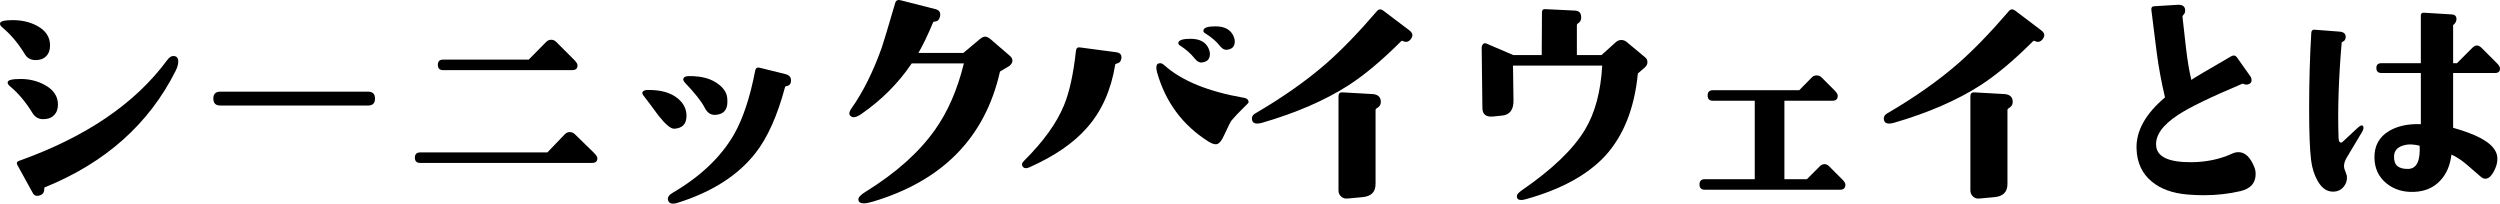
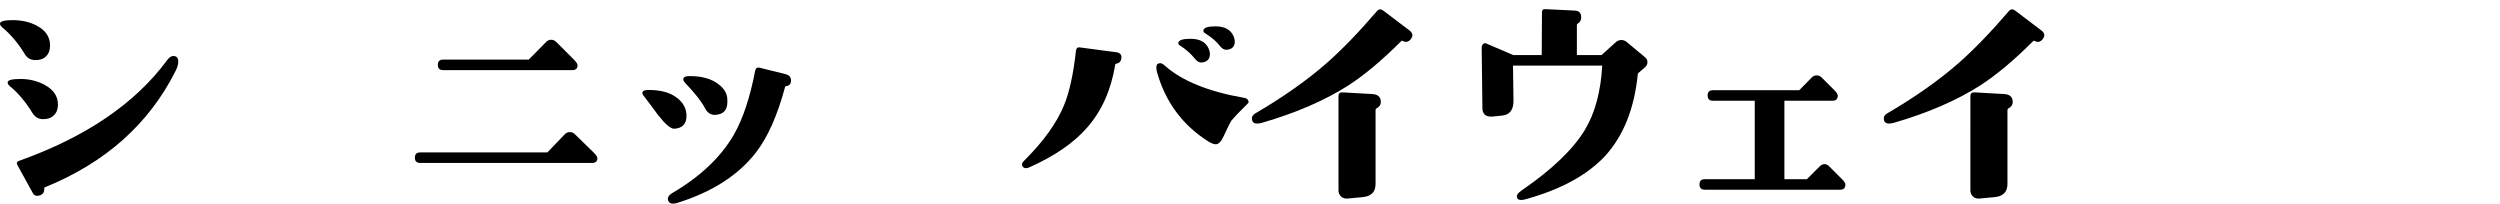
<svg xmlns="http://www.w3.org/2000/svg" version="1.1" id="レイヤー_1" x="0px" y="0px" width="367.465px" height="29.933px" viewBox="0 0 367.465 29.933" enable-background="new 0 0 367.465 29.933" xml:space="preserve">
  <g>
    <path d="M7.358,6.687c0,0.68-0.199,1.213-0.598,1.6C6.361,8.673,5.823,8.854,5.143,8.831C4.487,8.808,3.995,8.526,3.667,7.987   C2.682,6.37,1.58,5.058,0.362,4.05C0.081,3.815-0.037,3.604,0.01,3.417C0.057,3.112,0.678,2.96,1.874,2.96   c1.359,0,2.554,0.281,3.586,0.844C6.725,4.483,7.358,5.444,7.358,6.687z M8.518,15.37c0,0.68-0.206,1.213-0.615,1.6   c-0.41,0.387-0.955,0.568-1.635,0.545c-0.633-0.023-1.125-0.316-1.477-0.879c-1.008-1.641-2.109-2.953-3.305-3.938   c-0.281-0.234-0.399-0.445-0.352-0.633c0.047-0.305,0.68-0.457,1.898-0.457c1.289,0,2.473,0.293,3.551,0.879   C7.873,13.19,8.518,14.151,8.518,15.37z M26.202,9.042c0,0.398-0.129,0.855-0.387,1.371C21.9,18.218,15.491,23.925,6.584,27.534   c-0.07,0.023-0.094,0.094-0.07,0.211c0,0.492-0.199,0.809-0.598,0.949c-0.516,0.188-0.879,0.082-1.09-0.316L2.577,24.3   c-0.188-0.328-0.105-0.551,0.246-0.668c9.796-3.492,17.039-8.414,21.727-14.766c0.304-0.422,0.609-0.633,0.914-0.633   C25.956,8.233,26.202,8.503,26.202,9.042z" />
-     <path d="M55.123,14.491c0,0.68-0.34,1.02-1.02,1.02H32.376c-0.68,0-1.02-0.34-1.02-1.02s0.339-1.02,1.02-1.02h21.727   C54.783,13.472,55.123,13.812,55.123,14.491z" />
    <path d="M87.805,23.245c0,0.469-0.258,0.703-0.773,0.703H61.754c-0.516,0-0.773-0.258-0.773-0.773s0.258-0.773,0.773-0.773h18.703   l2.566-2.672c0.211-0.211,0.457-0.316,0.738-0.316s0.527,0.105,0.738,0.316l2.777,2.707C87.629,22.788,87.805,23.058,87.805,23.245   z M84.887,9.604c0,0.469-0.258,0.703-0.773,0.703H65.129c-0.516,0-0.773-0.258-0.773-0.773s0.258-0.773,0.773-0.773h12.586   l2.566-2.602c0.211-0.211,0.457-0.316,0.738-0.316s0.527,0.105,0.738,0.316l2.637,2.637C84.723,9.124,84.887,9.394,84.887,9.604z" />
    <path d="M100.906,17.022c0,1.195-0.598,1.828-1.793,1.898c-0.516,0.023-1.301-0.633-2.355-1.969   c-0.68-0.938-1.371-1.863-2.074-2.777c-0.234-0.258-0.316-0.469-0.246-0.633c0.093-0.211,0.363-0.316,0.809-0.316   c1.875-0.023,3.328,0.387,4.359,1.23C100.472,15.159,100.906,16.015,100.906,17.022z M116.269,11.819   c0,0.516-0.246,0.797-0.738,0.844c-0.07,0.023-0.118,0.07-0.141,0.141c-1.125,4.195-2.566,7.418-4.324,9.668   c-2.579,3.305-6.411,5.754-11.496,7.348c-0.773,0.234-1.23,0.105-1.371-0.387c-0.118-0.398,0.105-0.762,0.668-1.09   c4.078-2.391,7.078-5.238,9-8.543c1.336-2.344,2.378-5.473,3.129-9.387c0.07-0.398,0.293-0.551,0.668-0.457   c0.75,0.188,2.027,0.504,3.832,0.949C116.011,11.046,116.269,11.351,116.269,11.819z M106.882,14.315   c0.023,0.164,0.035,0.387,0.035,0.668c0,1.195-0.586,1.828-1.758,1.898c-0.68,0.047-1.208-0.305-1.582-1.055   c-0.469-0.914-1.43-2.133-2.883-3.656c-0.234-0.258-0.316-0.469-0.246-0.633c0.093-0.234,0.363-0.352,0.809-0.352   c1.875-0.023,3.34,0.387,4.395,1.23C106.378,12.979,106.789,13.612,106.882,14.315z" />
-     <path d="M148.424,8.198c0.258,0.211,0.387,0.445,0.387,0.703c0,0.281-0.141,0.539-0.422,0.773l-1.406,0.844   c-2.18,9.68-8.415,16.055-18.703,19.125c-0.54,0.164-0.984,0.246-1.336,0.246c-0.516,0-0.773-0.199-0.773-0.598   c0-0.305,0.363-0.68,1.09-1.125c4.43-2.742,7.816-5.766,10.16-9.07c1.898-2.672,3.316-5.93,4.254-9.773h-7.664   c-1.946,2.883-4.407,5.355-7.383,7.418c-0.469,0.328-0.856,0.492-1.16,0.492c-0.118,0-0.234-0.035-0.352-0.105   c-0.375-0.234-0.364-0.633,0.035-1.195c1.71-2.414,3.199-5.402,4.465-8.965c0.258-0.75,0.914-2.93,1.969-6.539   c0.117-0.375,0.387-0.504,0.809-0.387l5.098,1.301c0.585,0.141,0.809,0.516,0.668,1.125c-0.118,0.469-0.387,0.703-0.809,0.703   c-0.094,0-0.164,0.047-0.211,0.141c-0.75,1.805-1.465,3.293-2.145,4.465h6.609l2.391-2.004c0.304-0.258,0.574-0.387,0.809-0.387   c0.234,0,0.504,0.129,0.809,0.387L148.424,8.198z" />
    <path d="M164.83,8.585c-0.07,0.445-0.316,0.703-0.738,0.773c-0.117,0.023-0.176,0.082-0.176,0.176   c-0.609,3.727-1.992,6.809-4.148,9.246c-1.946,2.227-4.758,4.16-8.438,5.801c-0.445,0.211-0.773,0.188-0.984-0.07   s-0.153-0.551,0.176-0.879c2.835-2.813,4.793-5.531,5.871-8.156c0.796-1.922,1.383-4.594,1.758-8.016   c0.047-0.375,0.234-0.539,0.563-0.492l5.309,0.703C164.631,7.741,164.9,8.046,164.83,8.585z M183.534,15.019   c0,0.07-0.211,0.305-0.633,0.703c-0.82,0.797-1.453,1.465-1.898,2.004c-0.141,0.188-0.492,0.891-1.055,2.109   c-0.398,0.914-0.809,1.371-1.23,1.371c-0.305,0-0.68-0.141-1.125-0.422c-3.774-2.391-6.282-5.777-7.524-10.16   c-0.07-0.281-0.105-0.516-0.105-0.703c0-0.422,0.188-0.633,0.563-0.633c0.188,0,0.398,0.105,0.633,0.316   c2.531,2.273,6.446,3.867,11.743,4.781C183.299,14.456,183.51,14.667,183.534,15.019z M177.698,7.249   c0.094,0.234,0.141,0.457,0.141,0.668c0,0.773-0.398,1.195-1.195,1.266c-0.352,0.047-0.703-0.152-1.055-0.598   c-0.516-0.656-1.195-1.266-2.04-1.828c-0.258-0.117-0.375-0.281-0.352-0.492c0.094-0.375,0.691-0.563,1.793-0.563   C176.397,5.702,177.299,6.218,177.698,7.249z M181.354,5.421c0.094,0.234,0.141,0.457,0.141,0.668c0,0.75-0.398,1.16-1.195,1.23   c-0.352,0.023-0.691-0.176-1.02-0.598c-0.445-0.586-1.137-1.184-2.074-1.793c-0.258-0.117-0.363-0.281-0.316-0.492   c0.07-0.375,0.656-0.563,1.758-0.563C180.053,3.874,180.956,4.39,181.354,5.421z" />
    <path d="M207.322,5.808c-0.328,0.375-0.703,0.445-1.125,0.211c-0.094-0.047-0.176-0.035-0.246,0.035   c-2.813,2.813-5.402,4.98-7.77,6.504c-3.445,2.203-7.664,4.031-12.656,5.484c-1.008,0.281-1.512,0.07-1.512-0.633   c0-0.305,0.164-0.551,0.492-0.738c4.055-2.367,7.535-4.816,10.441-7.348c2.273-1.992,4.758-4.559,7.453-7.699   c0.258-0.305,0.563-0.328,0.914-0.07l3.902,2.953c0.258,0.211,0.387,0.434,0.387,0.668C207.603,5.362,207.509,5.573,207.322,5.808z    M202.962,15.054c-0.023,0.375-0.234,0.668-0.633,0.879c-0.094,0.047-0.141,0.129-0.141,0.246v10.863   c0,1.172-0.633,1.816-1.898,1.934l-2.285,0.211c-0.352,0.023-0.65-0.082-0.896-0.316s-0.369-0.527-0.369-0.879V14.14   c0-0.398,0.199-0.586,0.598-0.563l4.359,0.246C202.564,13.87,202.986,14.28,202.962,15.054z" />
    <path d="M241.833,8.444c0.211,0.164,0.316,0.398,0.316,0.703c0,0.281-0.117,0.527-0.352,0.738l-1.055,0.914   c-0.492,5.109-2.098,9.152-4.816,12.129c-2.602,2.789-6.457,4.898-11.566,6.328c-0.305,0.094-0.563,0.141-0.773,0.141   c-0.422,0-0.633-0.188-0.633-0.563c0-0.234,0.234-0.516,0.703-0.844c4.477-3.07,7.582-6.047,9.316-8.93   c1.477-2.461,2.32-5.602,2.531-9.422h-13.113l0.07,5.098c0.023,1.383-0.527,2.133-1.652,2.25l-1.371,0.141   c-1.031,0.094-1.547-0.328-1.547-1.266l-0.105-8.859c0-0.211,0.07-0.387,0.211-0.527s0.305-0.164,0.492-0.07l3.938,1.688h4.184   l0.035-6.258c0-0.352,0.164-0.516,0.492-0.492l4.324,0.211c0.656,0.023,0.973,0.375,0.949,1.055c0,0.375-0.164,0.656-0.492,0.844   c-0.094,0.047-0.141,0.129-0.141,0.246v4.395h3.621l2.109-1.898c0.234-0.211,0.504-0.316,0.809-0.316   c0.281,0,0.539,0.094,0.773,0.281L241.833,8.444z" />
    <path d="M271.246,27.147c0,0.492-0.258,0.738-0.773,0.738h-19.898c-0.516,0-0.773-0.258-0.773-0.773s0.258-0.773,0.773-0.773h7.348   V14.808h-6.152c-0.516,0-0.773-0.258-0.773-0.773s0.258-0.773,0.773-0.773h12.691l1.863-1.898c0.188-0.188,0.422-0.281,0.703-0.281   s0.516,0.094,0.703,0.281l1.934,1.934c0.305,0.305,0.457,0.563,0.457,0.773c0,0.492-0.258,0.738-0.773,0.738h-7.066v11.531h3.305   l1.898-1.898c0.211-0.211,0.445-0.316,0.703-0.316c0.234,0,0.457,0.105,0.668,0.316l1.969,1.969   C271.105,26.69,271.246,26.937,271.246,27.147z" />
    <path d="M300.202,5.808c-0.328,0.375-0.703,0.445-1.125,0.211c-0.094-0.047-0.176-0.035-0.246,0.035   c-2.813,2.813-5.402,4.98-7.77,6.504c-3.445,2.203-7.664,4.031-12.656,5.484c-1.008,0.281-1.512,0.07-1.512-0.633   c0-0.305,0.164-0.551,0.492-0.738c4.055-2.367,7.535-4.816,10.441-7.348c2.273-1.992,4.758-4.559,7.453-7.699   c0.258-0.305,0.563-0.328,0.914-0.07l3.902,2.953c0.258,0.211,0.387,0.434,0.387,0.668C300.483,5.362,300.389,5.573,300.202,5.808z    M295.842,15.054c-0.023,0.375-0.234,0.668-0.633,0.879c-0.094,0.047-0.141,0.129-0.141,0.246v10.863   c0,1.172-0.633,1.816-1.898,1.934l-2.285,0.211c-0.352,0.023-0.65-0.082-0.896-0.316s-0.369-0.527-0.369-0.879V14.14   c0-0.398,0.199-0.586,0.598-0.563l4.359,0.246C295.444,13.87,295.866,14.28,295.842,15.054z" />
-     <path d="M331.373,24.616c0.117,0.305,0.176,0.621,0.176,0.949c0,1.336-0.75,2.18-2.25,2.531c-1.711,0.398-3.504,0.598-5.379,0.598   c-0.797,0-1.605-0.035-2.426-0.105c-2.156-0.188-3.879-0.809-5.168-1.863c-1.453-1.172-2.215-2.789-2.285-4.852   c-0.094-2.602,1.301-5.121,4.184-7.559c-0.539-2.273-0.949-4.5-1.23-6.68l-0.773-6.152c-0.047-0.352,0.082-0.539,0.387-0.563   l3.41-0.211c0.703-0.047,1.09,0.176,1.16,0.668c0.047,0.352-0.047,0.633-0.281,0.844c-0.07,0.07-0.105,0.152-0.105,0.246   c0.352,3.094,0.527,4.652,0.527,4.676c0.211,1.781,0.469,3.316,0.773,4.605c0.305-0.234,2.262-1.395,5.871-3.48   c0.352-0.188,0.633-0.129,0.844,0.176l2.039,2.883c0.07,0.164,0.105,0.316,0.105,0.457c0,0.258-0.117,0.445-0.352,0.563   c-0.281,0.117-0.551,0.117-0.809,0c-0.094-0.047-0.164-0.059-0.211-0.035c-4.617,1.945-7.758,3.469-9.422,4.57   c-2.297,1.5-3.375,3.023-3.234,4.57c0.141,1.617,1.875,2.414,5.203,2.391c2.203-0.023,4.195-0.445,5.977-1.266   c0.305-0.141,0.609-0.211,0.914-0.211C330.001,22.366,330.787,23.116,331.373,24.616z" />
-     <path d="M347.356,18.569c0.094,0.211,0.035,0.492-0.176,0.844l-2.25,3.762c-0.398,0.68-0.492,1.277-0.281,1.793   c0.117,0.281,0.223,0.586,0.316,0.914c0.047,0.586-0.105,1.102-0.457,1.547s-0.82,0.691-1.406,0.738   c-1.008,0.07-1.828-0.469-2.461-1.617c-0.492-0.867-0.809-1.887-0.949-3.059c-0.188-1.523-0.281-4.043-0.281-7.559   c0-3.867,0.105-7.57,0.316-11.109c0.023-0.328,0.176-0.48,0.457-0.457l3.691,0.281c0.586,0.047,0.891,0.293,0.914,0.738   c0,0.398-0.164,0.656-0.492,0.773c-0.07,0.047-0.105,0.094-0.105,0.141c-0.445,5.203-0.598,9.855-0.457,13.957   c0.023,0.469,0.141,0.703,0.352,0.703c0.117,0,0.234-0.07,0.352-0.211l2.004-1.863c0.328-0.305,0.563-0.457,0.703-0.457   C347.239,18.429,347.309,18.476,347.356,18.569z M367.465,10.062c0,0.445-0.234,0.668-0.703,0.668h-6.188v8.051   c0.891,0.258,1.617,0.492,2.18,0.703c2.883,1.055,4.324,2.332,4.324,3.832c0,0.469-0.094,0.926-0.281,1.371   c-0.445,1.055-0.938,1.582-1.477,1.582c-0.234,0-0.457-0.094-0.668-0.281l-2.074-1.793c-0.773-0.656-1.523-1.148-2.25-1.477   c-0.188,1.594-0.738,2.871-1.652,3.832c-0.961,1.031-2.227,1.582-3.797,1.652c-1.617,0.07-2.977-0.34-4.078-1.23   c-1.172-0.938-1.77-2.203-1.793-3.797c-0.023-1.758,0.703-3.07,2.18-3.938c1.242-0.727,2.789-1.055,4.641-0.984v-7.523h-5.801   c-0.492,0-0.738-0.246-0.738-0.738c0-0.469,0.246-0.703,0.738-0.703h5.801V2.292c0-0.305,0.152-0.445,0.457-0.422l4.043,0.246   c0.516,0.023,0.762,0.27,0.738,0.738c-0.023,0.305-0.164,0.563-0.422,0.773c-0.047,0.023-0.07,0.059-0.07,0.105v5.555h0.563   l2.25-2.25c0.234-0.234,0.457-0.352,0.668-0.352c0.234,0,0.469,0.117,0.703,0.352l2.25,2.25   C367.313,9.593,367.465,9.851,367.465,10.062z M355.653,21.417c-0.773-0.188-1.43-0.234-1.969-0.141   c-1.172,0.211-1.77,0.773-1.793,1.688c-0.023,0.68,0.146,1.166,0.51,1.459s0.896,0.428,1.6,0.404   C355.219,24.78,355.77,23.644,355.653,21.417z" />
  </g>
</svg>